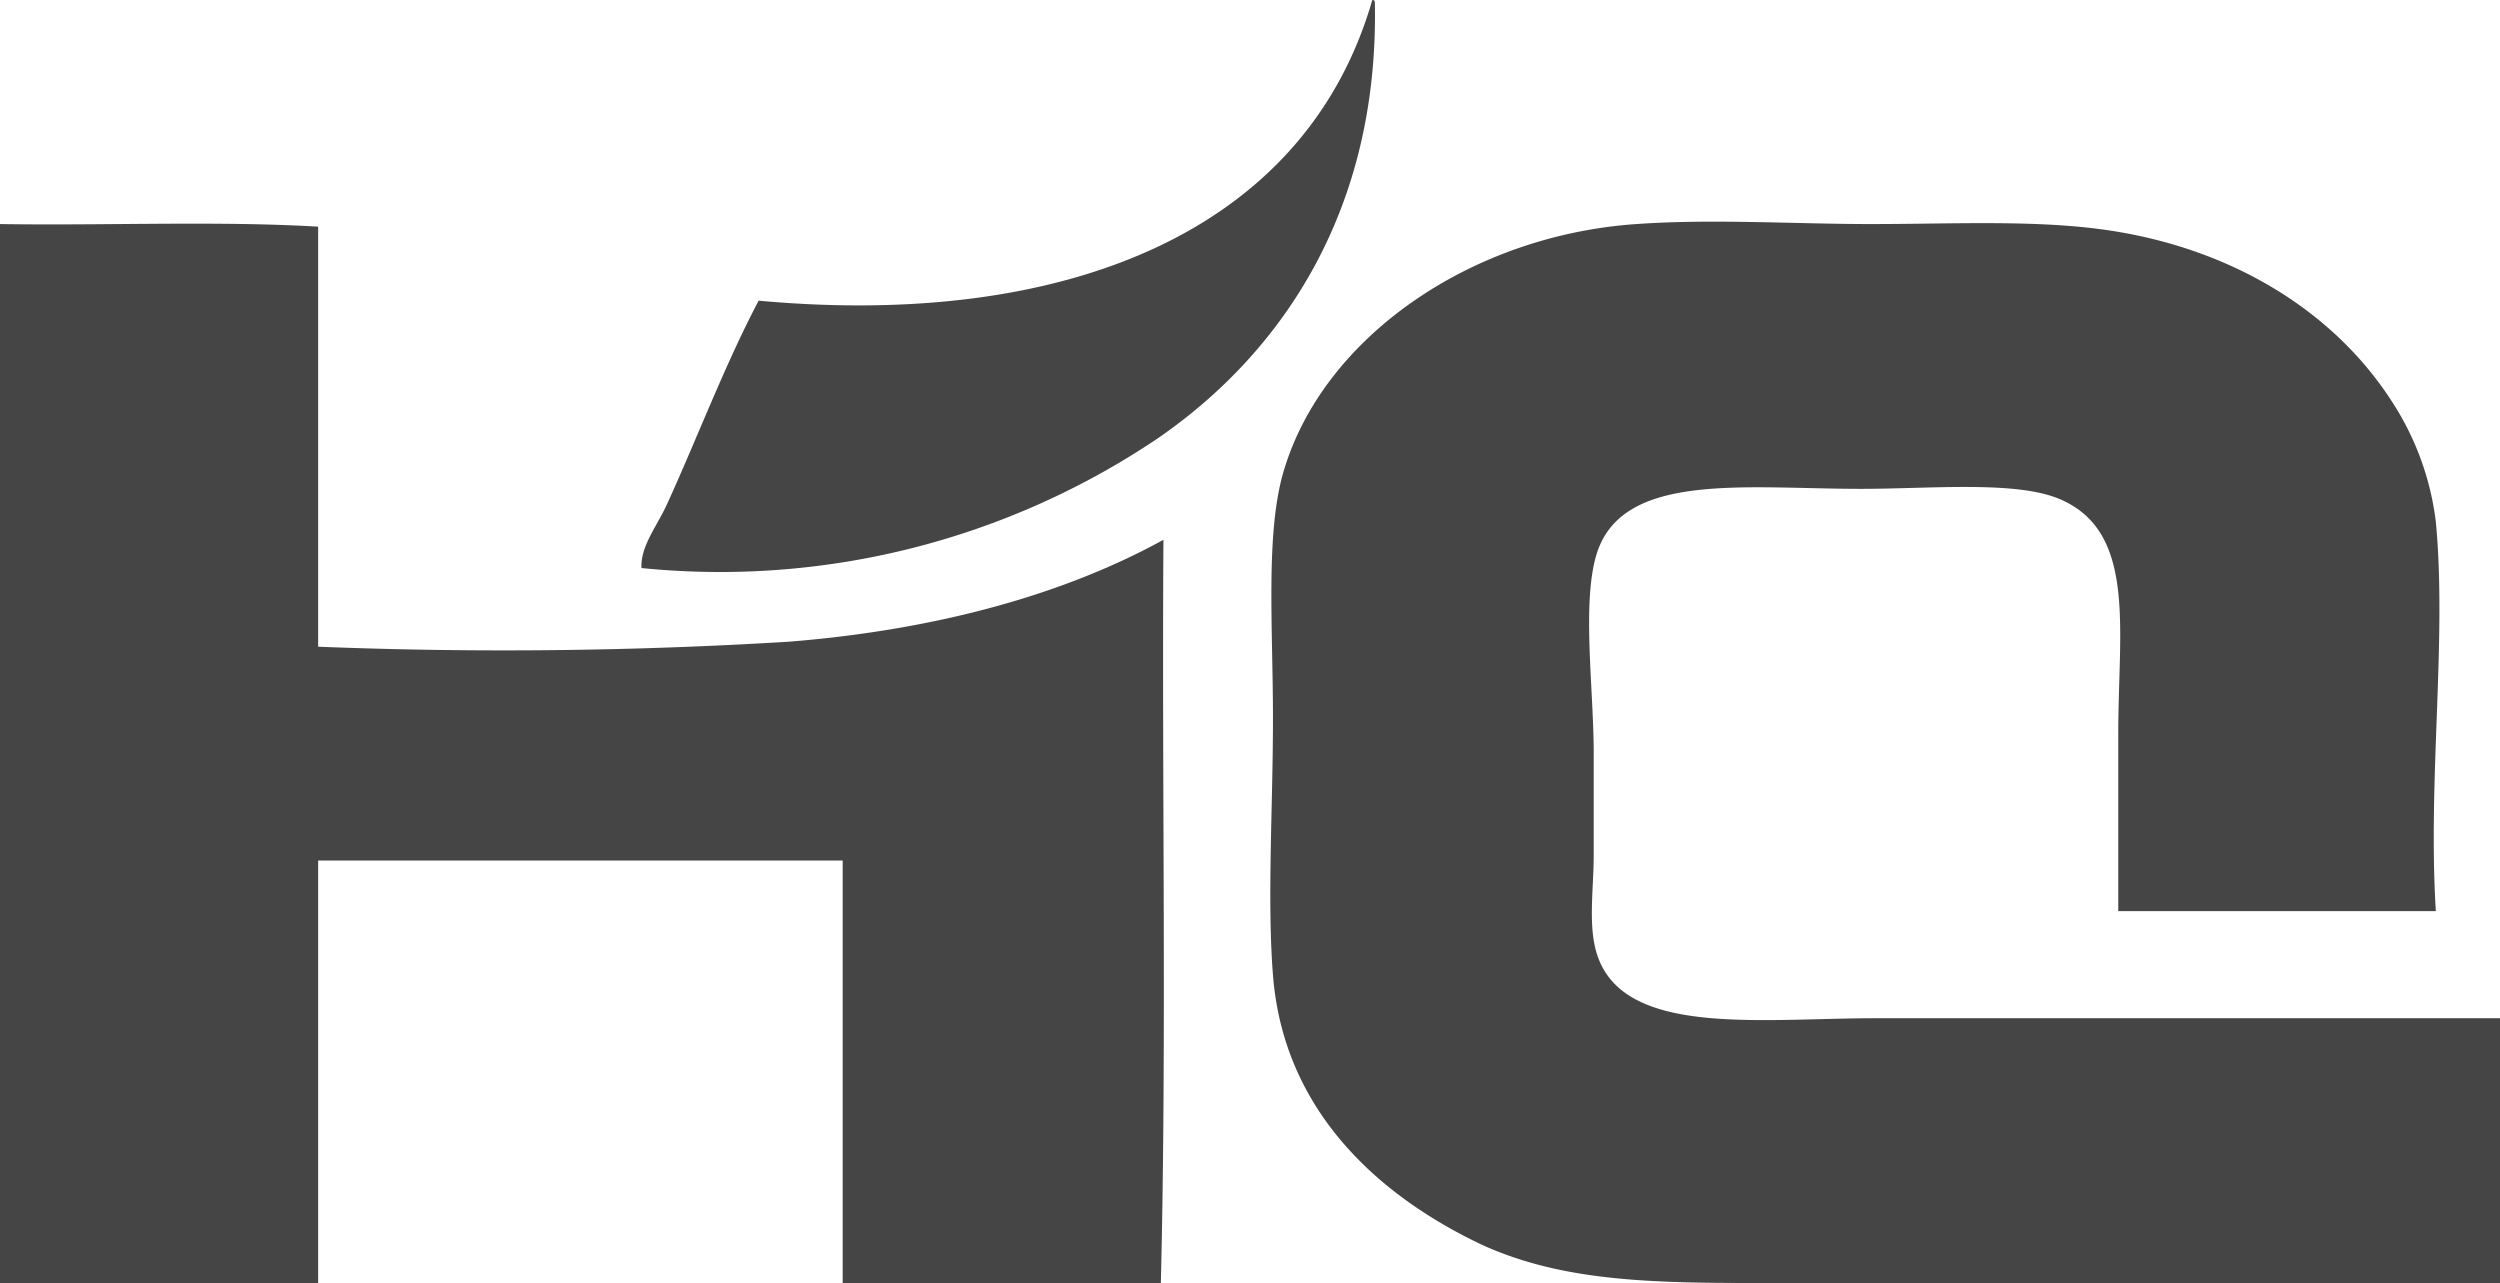
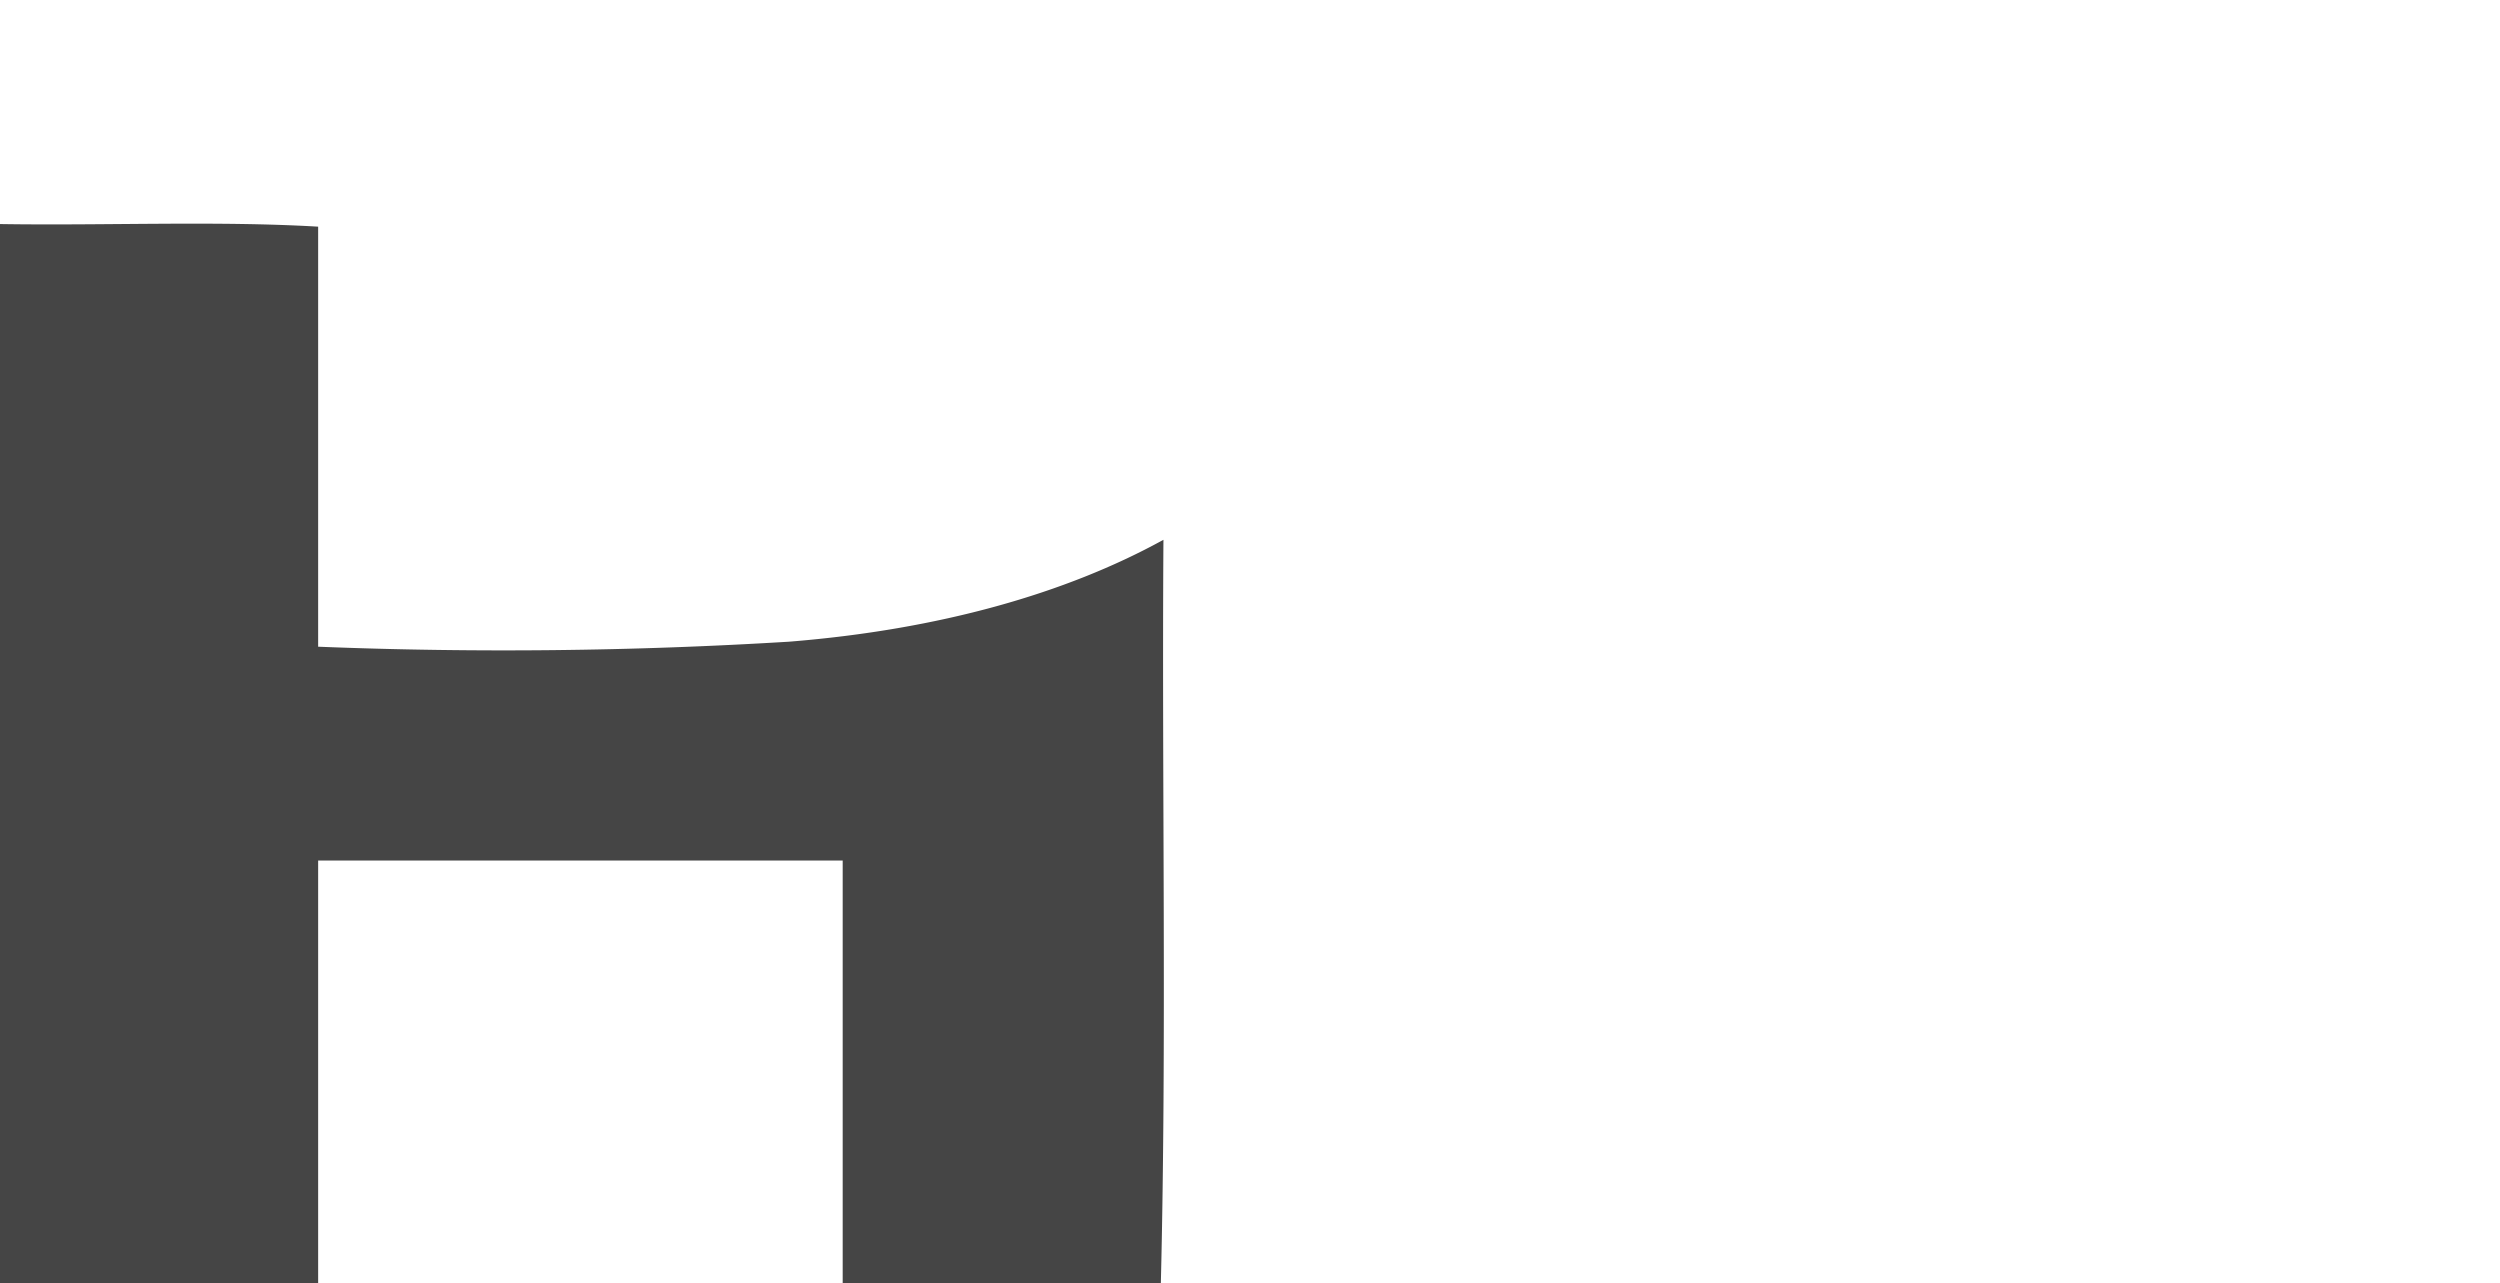
<svg xmlns="http://www.w3.org/2000/svg" id="Ebene_1" data-name="Ebene 1" viewBox="0 0 134.45 69.01">
  <defs>
    <style>.cls-1{fill:#454545;}</style>
  </defs>
  <title>flogo</title>
-   <path class="cls-1" d="M73.8,0c.12,0,.13.06.14.14.22,11-4.84,18.71-11.64,23.41a42.13,42.13,0,0,1-27.8,7c-.07-1.16.85-2.28,1.37-3.43,1.6-3.5,3.13-7.54,4.93-10.95,16.34,1.5,29.37-3.6,33-16.16" transform="translate(0 0)" />
  <path class="cls-1" d="M0,12.05c5.66.09,11.68-.18,17.11.14V34.78a251.75,251.75,0,0,0,25.33-.27c8.09-.65,14.9-2.6,20.13-5.48-.09,13.28.18,26.93-.14,40H45.32V46.28H17.11V69H0Z" transform="translate(0 0)" />
-   <path class="cls-1" d="M131,49H113.92V39.44c0-5.62,1-10.84-3.15-12.6-2.35-1-6.92-.55-10.68-.55-6.29,0-12.9-.95-14.24,3.56-.78,2.62-.14,7.21-.14,10.68V46c0,1.75-.3,3.69.14,5.2,1.33,4.6,8.72,3.56,15.06,3.56h33.54V69H96.66c-6.85,0-12.08.12-16.84-2C74.5,64.52,69.05,60,68.46,52.44c-.32-4.06,0-9,0-13.83s-.4-9.83.54-13.15c2.09-7.3,10.1-12.8,19-13.41,4.12-.29,8.54,0,12.6,0,4.3,0,8.57-.22,12.32.27,6.88.9,12.54,4.31,15.74,9.31A15.17,15.17,0,0,1,131,28.07c.6,6.34-.44,13.82,0,20.94" transform="translate(0 0)" />
</svg>